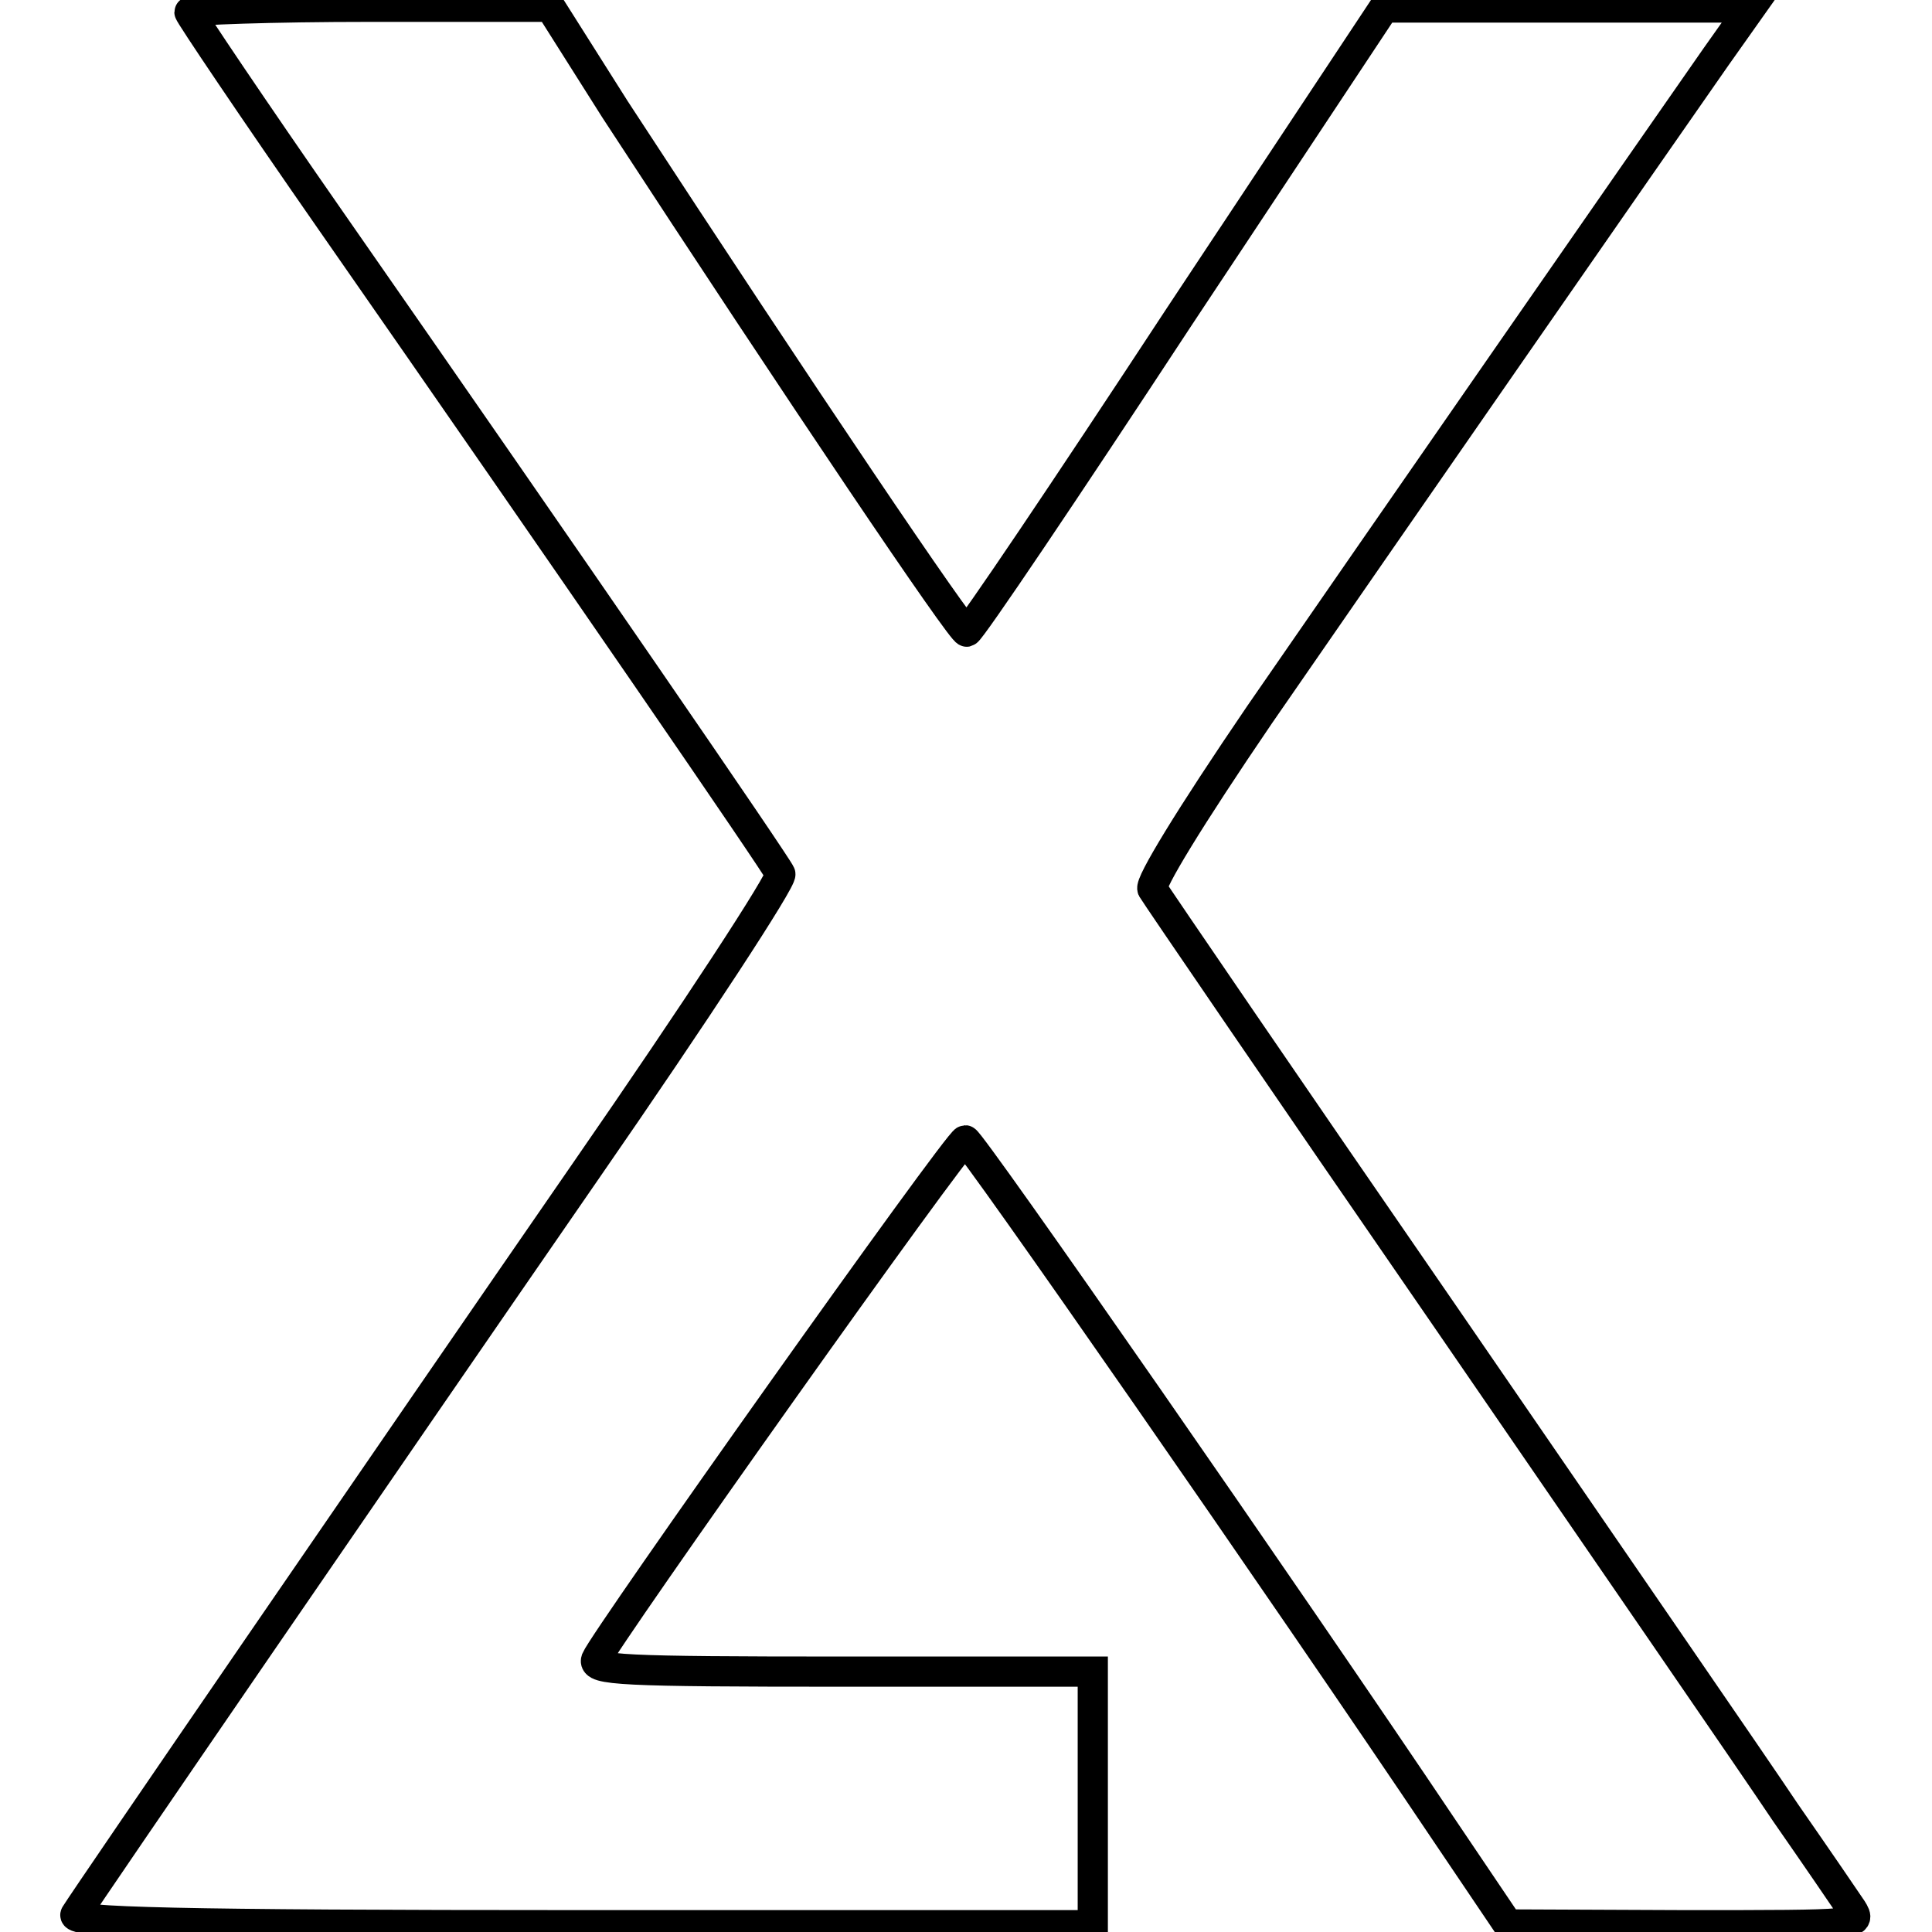
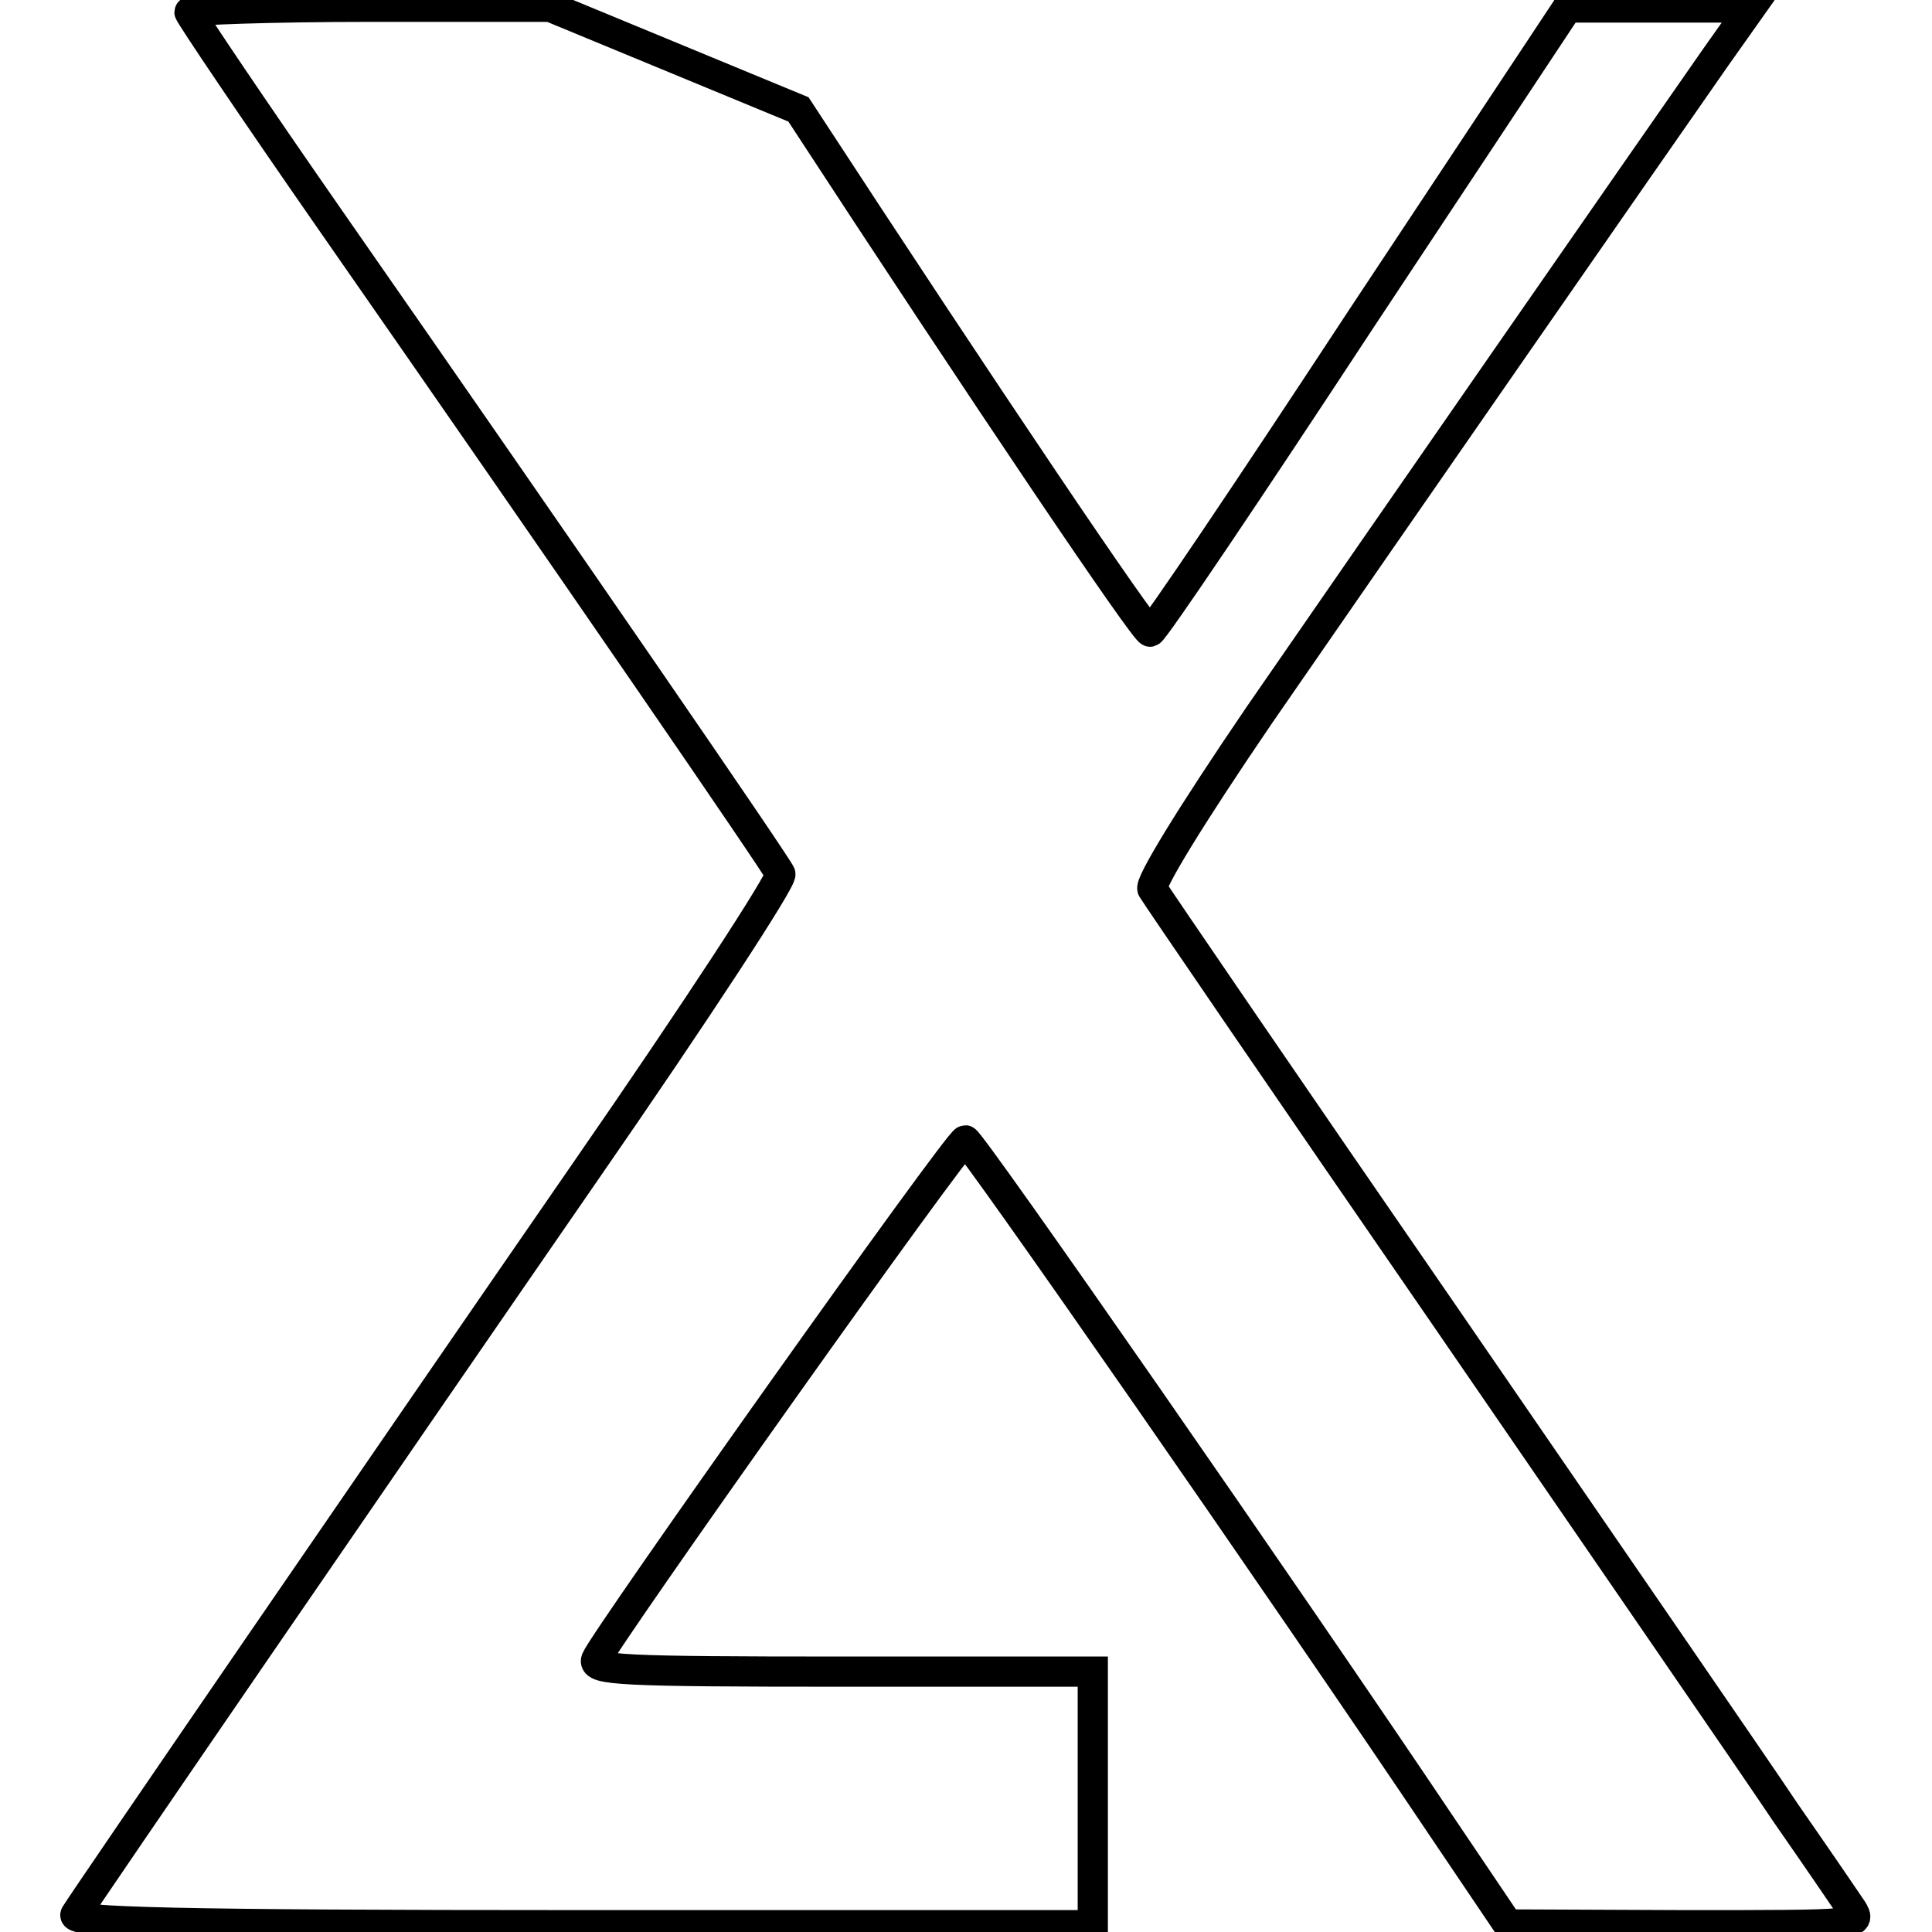
<svg xmlns="http://www.w3.org/2000/svg" version="1.1" x="0px" y="0px" viewBox="0 0 256 256" enable-background="new 0 0 256 256" xml:space="preserve">
  <g>
    <g>
-       <path stroke-width="4" fill-opacity="0" stroke="#000000" d="M25.1,1.6c0,0.3,8.4,12.8,18.7,27.6c32.1,46.1,59.1,85.4,59.6,86.6c0.3,0.7-11.2,18.3-25.6,39.1  C51,193.7,11.4,251.4,10,253.7c-0.6,1,13.1,1.4,67,1.4h67.8v-16.8v-16.8h-33.2c-29.3,0-33.1-0.2-32.6-1.6  c1.1-2.7,48-68.8,48.9-68.8c0.7,0,42.4,60,63.6,91.6l8.3,12.3l23.5,0.1c23.2,0,23.4,0,22.1-2.1c-0.8-1.2-4.7-6.9-8.8-12.8  c-4-6-24.4-35.6-45.2-65.9c-20.9-30.3-38.3-55.8-38.7-56.5c-0.4-0.7,4.8-9.3,14.2-23.1c15.8-22.9,52.6-75.9,60.5-87.2l4.6-6.5  h-24.3h-24.3l-27.3,41.2c-14.9,22.7-27.5,41.4-28,41.5c-0.6,0.2-21.6-30.9-46.6-69.2L72.9,0.9H49.1C35.9,0.9,25.1,1.3,25.1,1.6z" />
+       <path stroke-width="4" fill-opacity="0" stroke="#000000" d="M25.1,1.6c0,0.3,8.4,12.8,18.7,27.6c32.1,46.1,59.1,85.4,59.6,86.6c0.3,0.7-11.2,18.3-25.6,39.1  C51,193.7,11.4,251.4,10,253.7c-0.6,1,13.1,1.4,67,1.4h67.8v-16.8v-16.8h-33.2c-29.3,0-33.1-0.2-32.6-1.6  c1.1-2.7,48-68.8,48.9-68.8c0.7,0,42.4,60,63.6,91.6l8.3,12.3l23.5,0.1c23.2,0,23.4,0,22.1-2.1c-0.8-1.2-4.7-6.9-8.8-12.8  c-4-6-24.4-35.6-45.2-65.9c-20.9-30.3-38.3-55.8-38.7-56.5c-0.4-0.7,4.8-9.3,14.2-23.1c15.8-22.9,52.6-75.9,60.5-87.2l4.6-6.5  h-24.3l-27.3,41.2c-14.9,22.7-27.5,41.4-28,41.5c-0.6,0.2-21.6-30.9-46.6-69.2L72.9,0.9H49.1C35.9,0.9,25.1,1.3,25.1,1.6z" />
    </g>
  </g>
</svg>